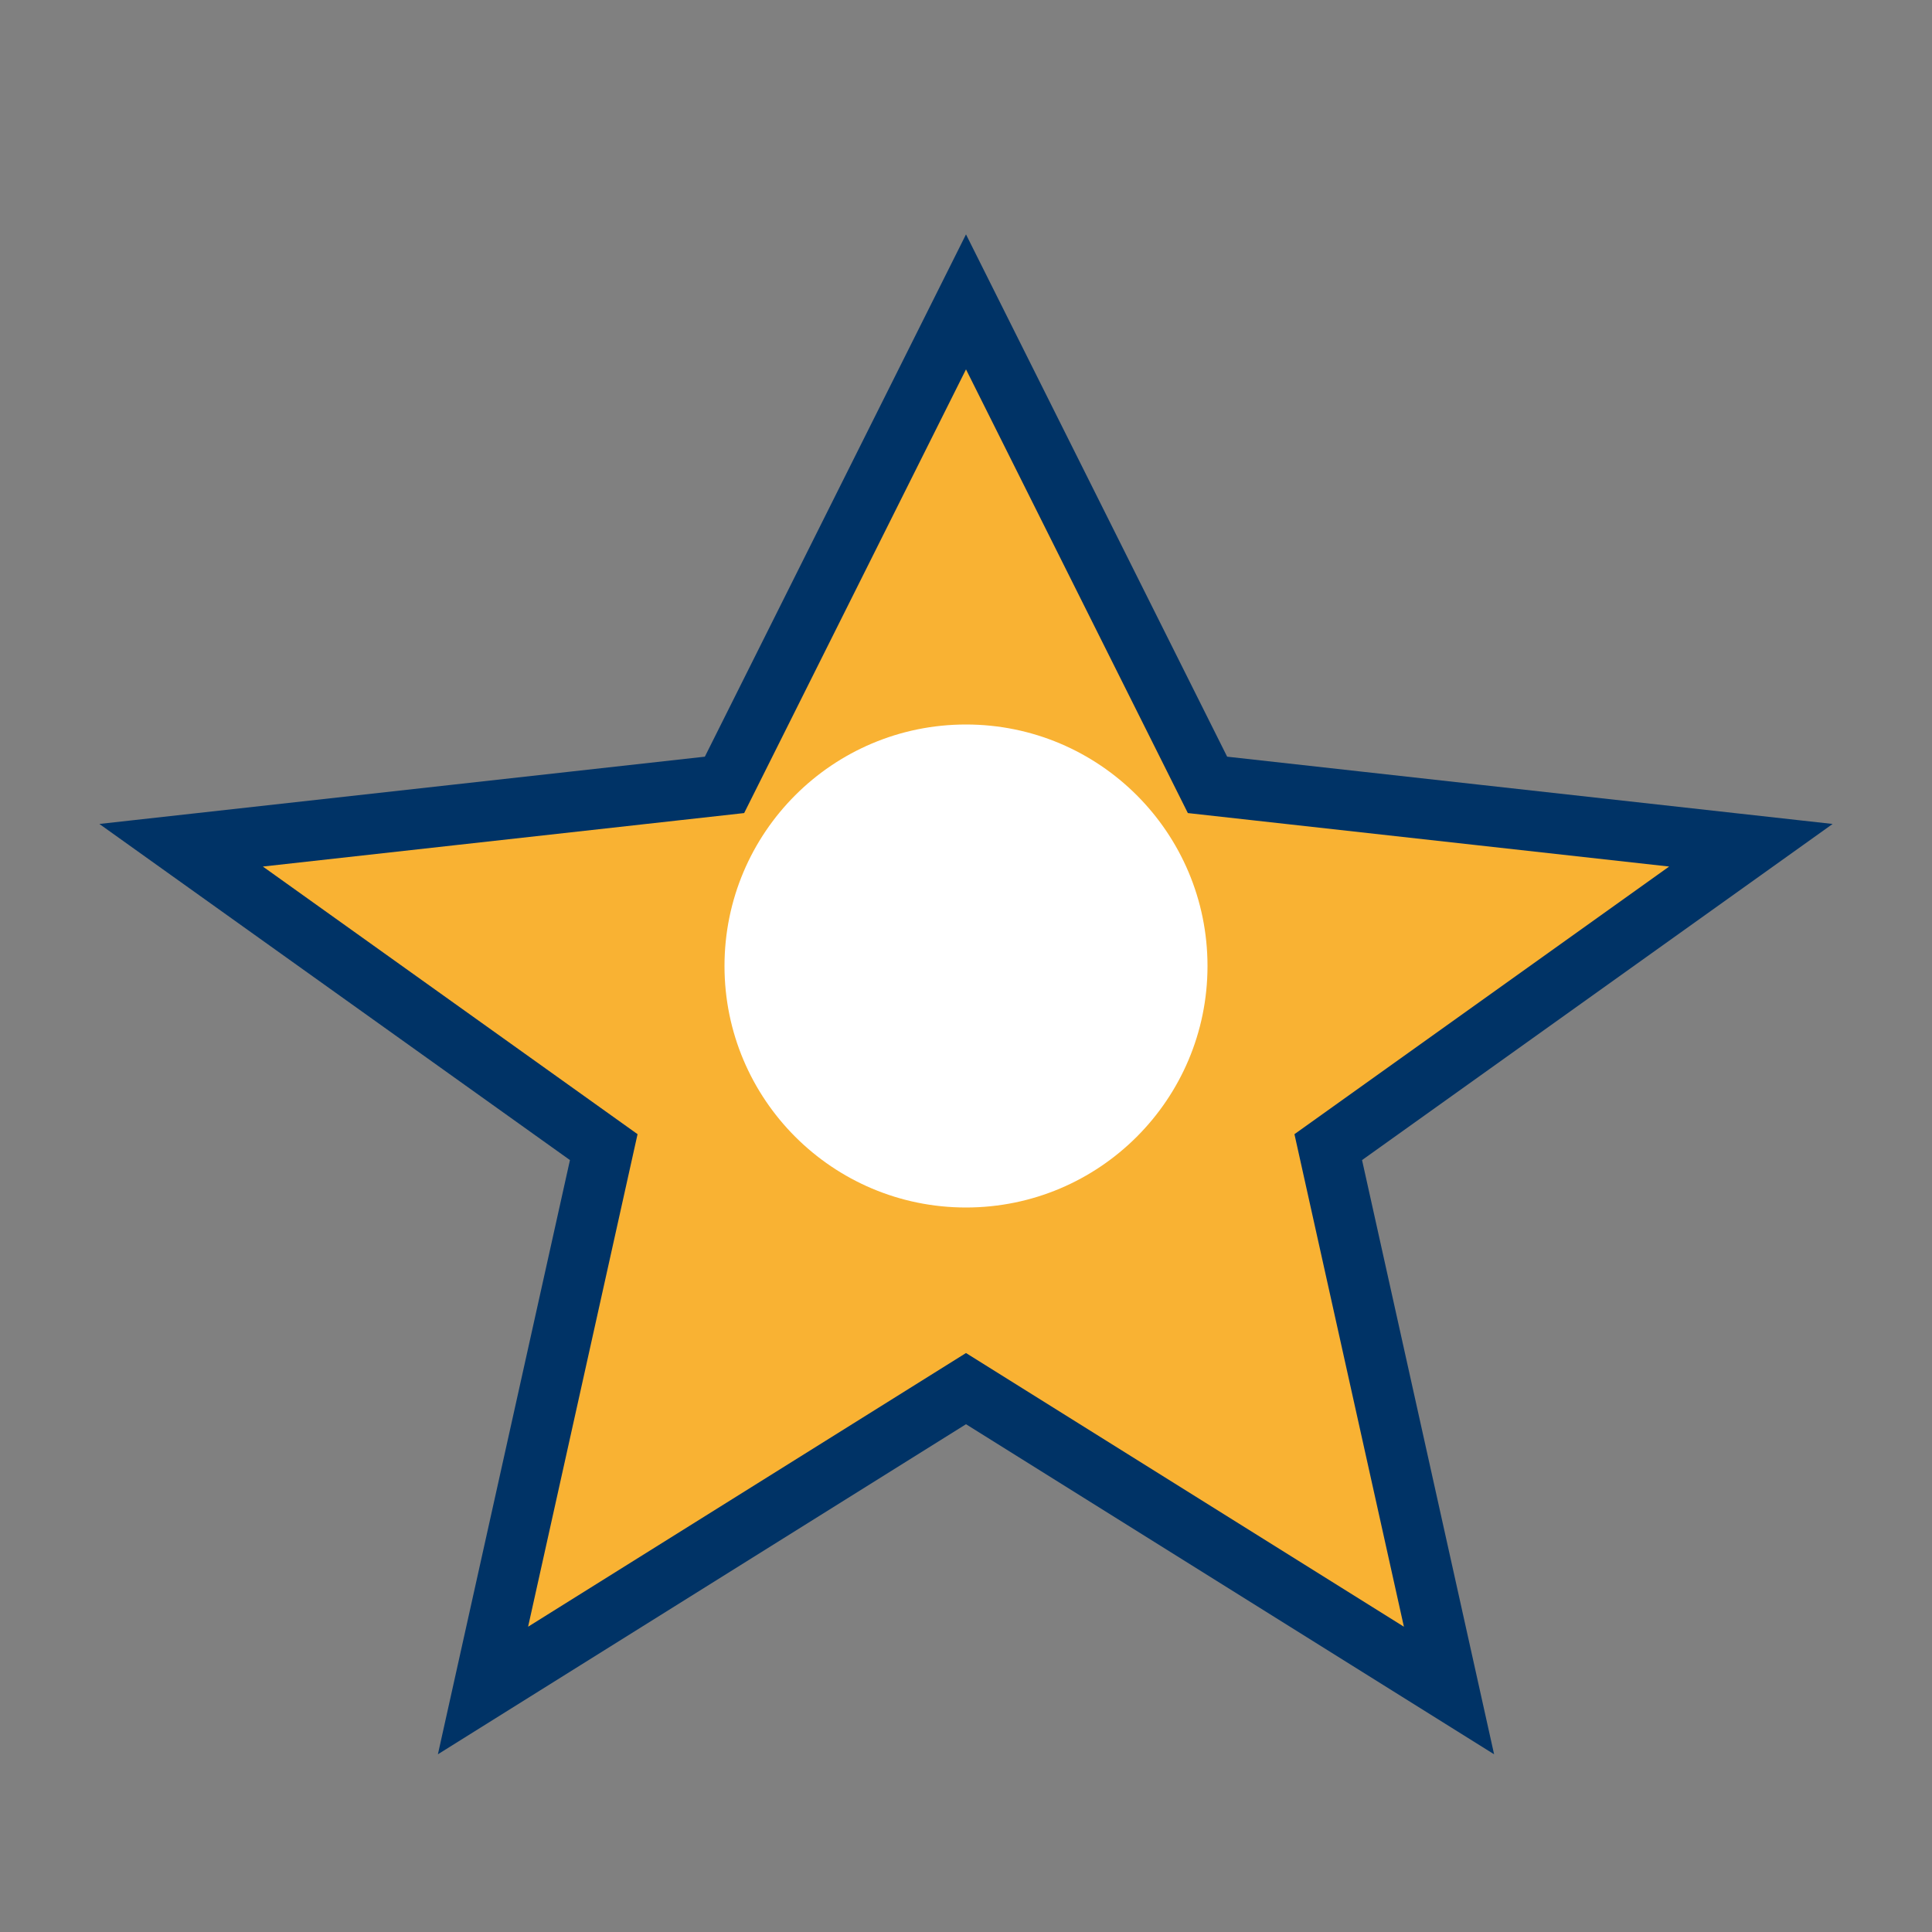
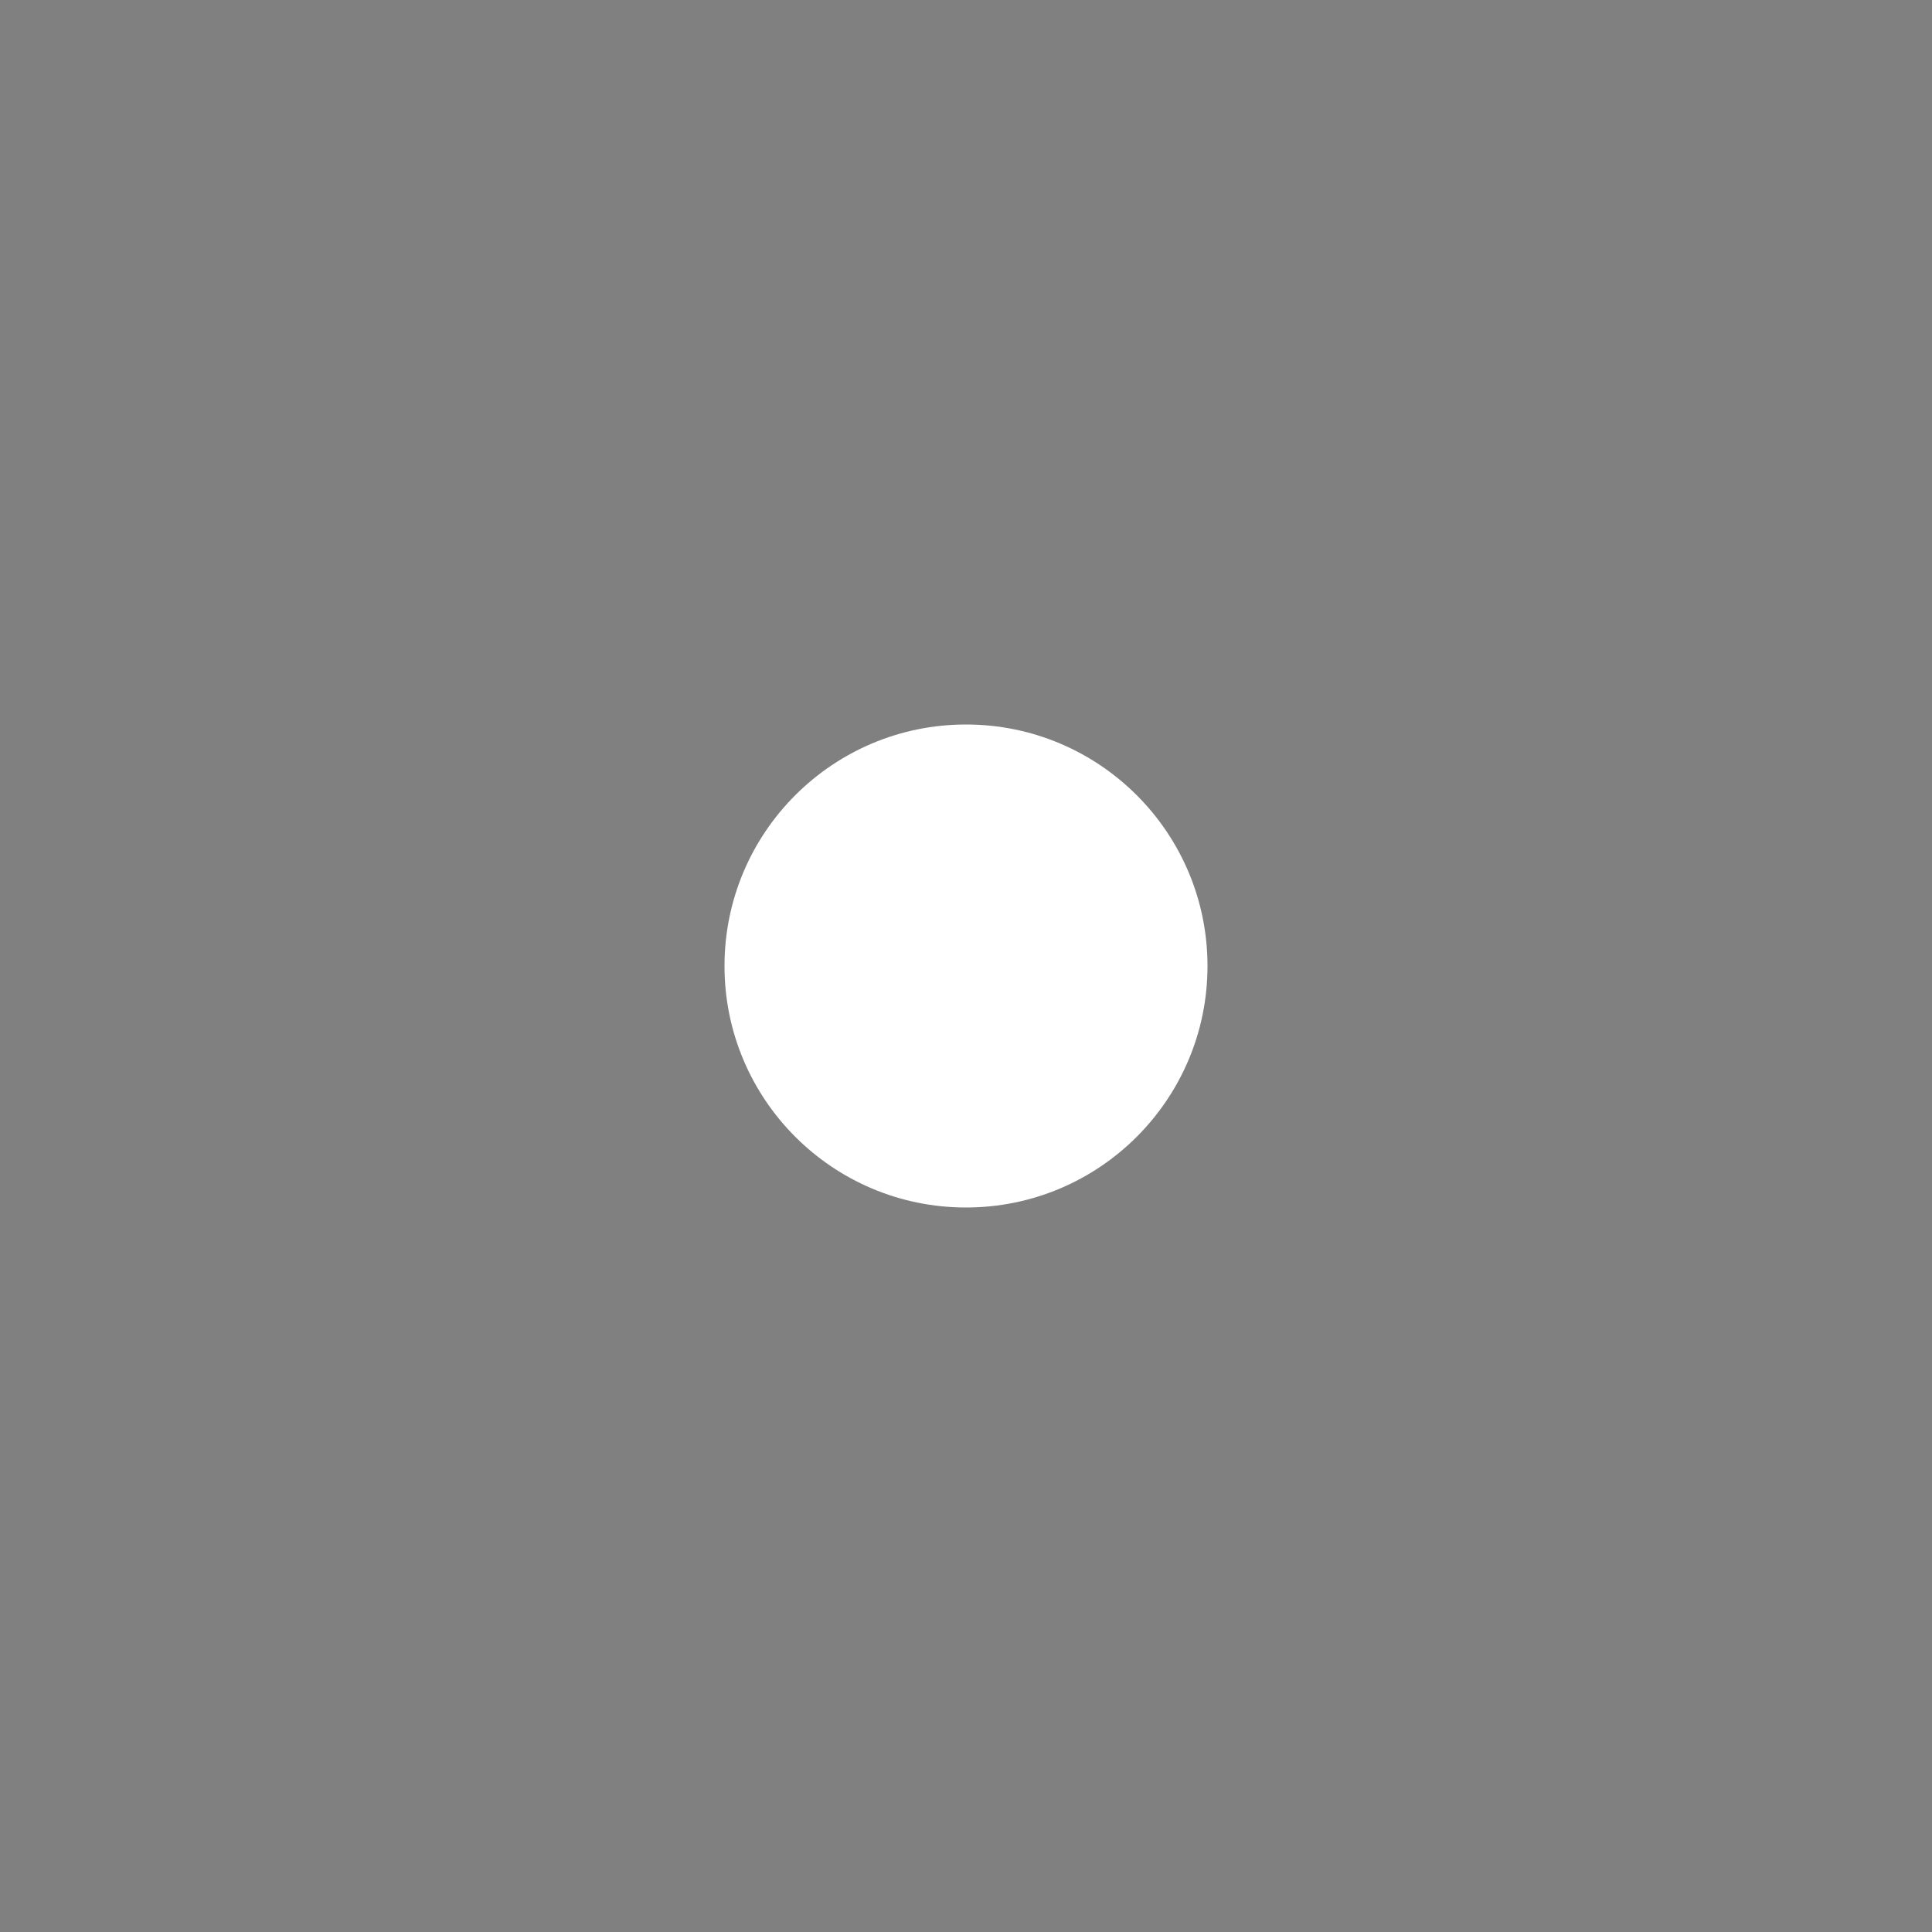
<svg xmlns="http://www.w3.org/2000/svg" width="32" height="32" viewBox="0 0 32 32">
  <rect x="0" y="0" width="32" height="32" fill="#808080" stroke="none" />
-   <polygon points="16,5 20,13 29,14 22,19 24,28 16,23 8,28 10,19 3,14 12,13" fill="#F9B233" stroke="#003366" stroke-width="1" />
  <circle cx="16" cy="16" r="4" fill="#fff" />
</svg>